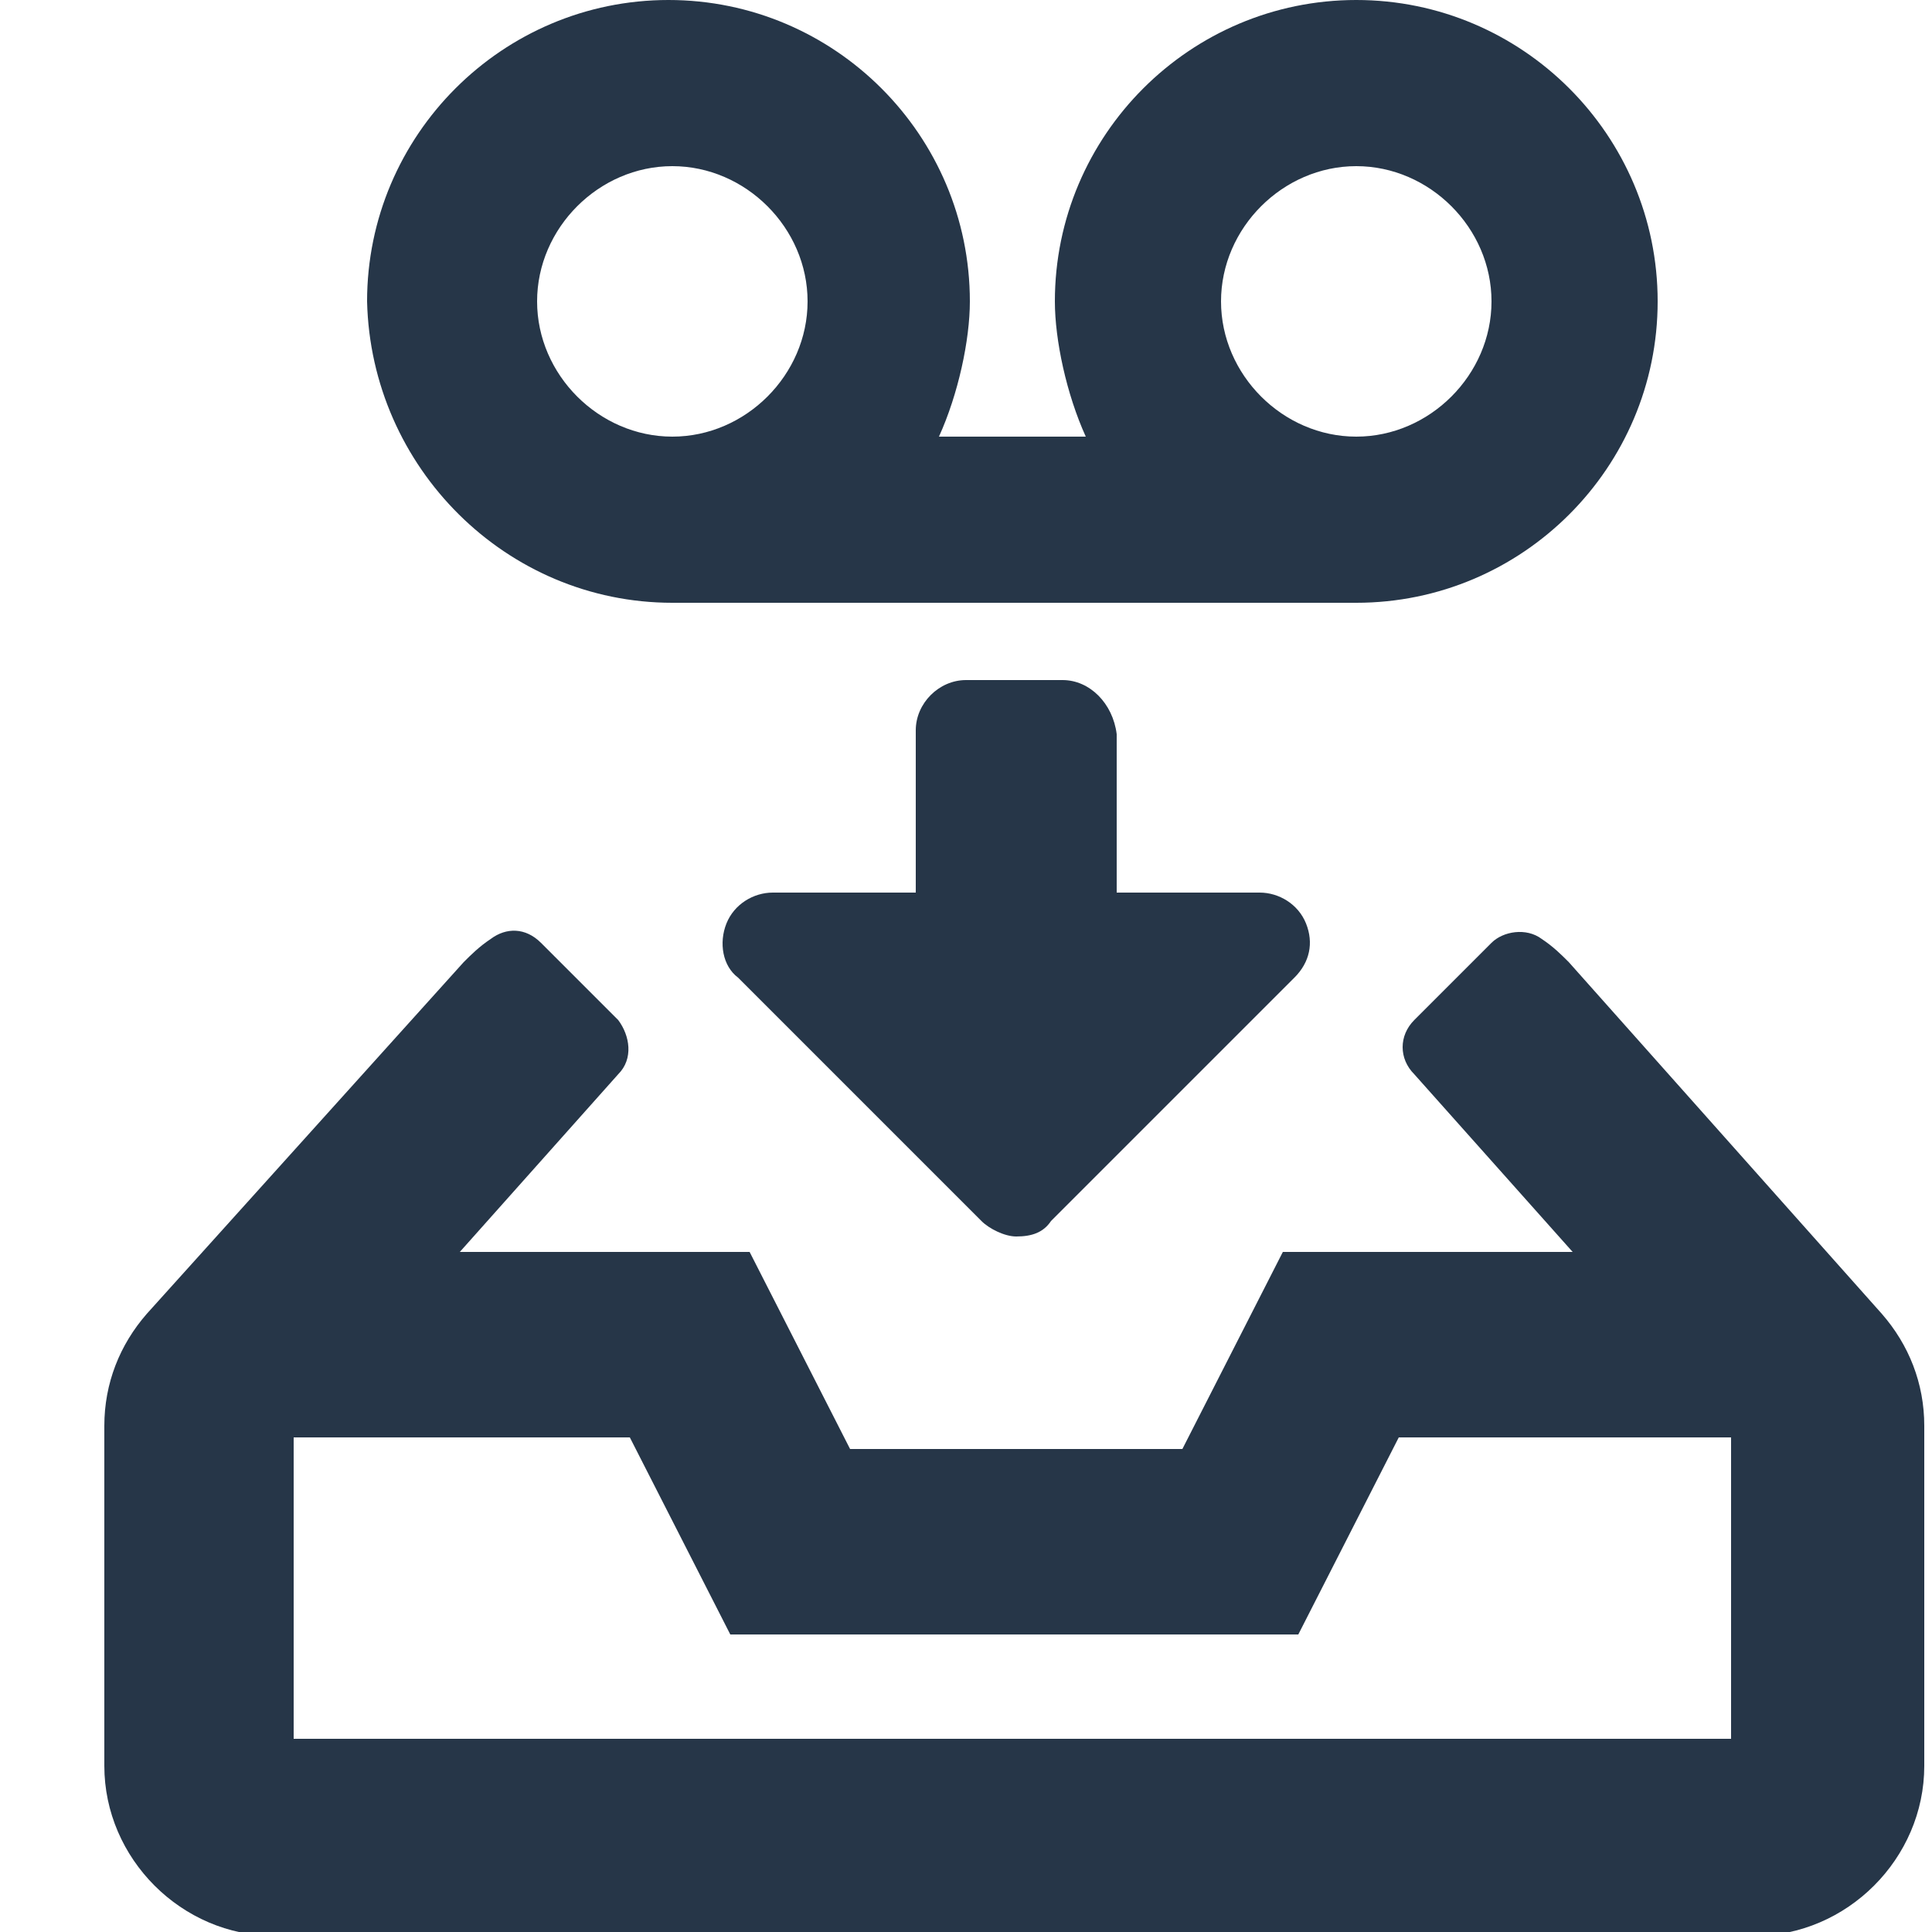
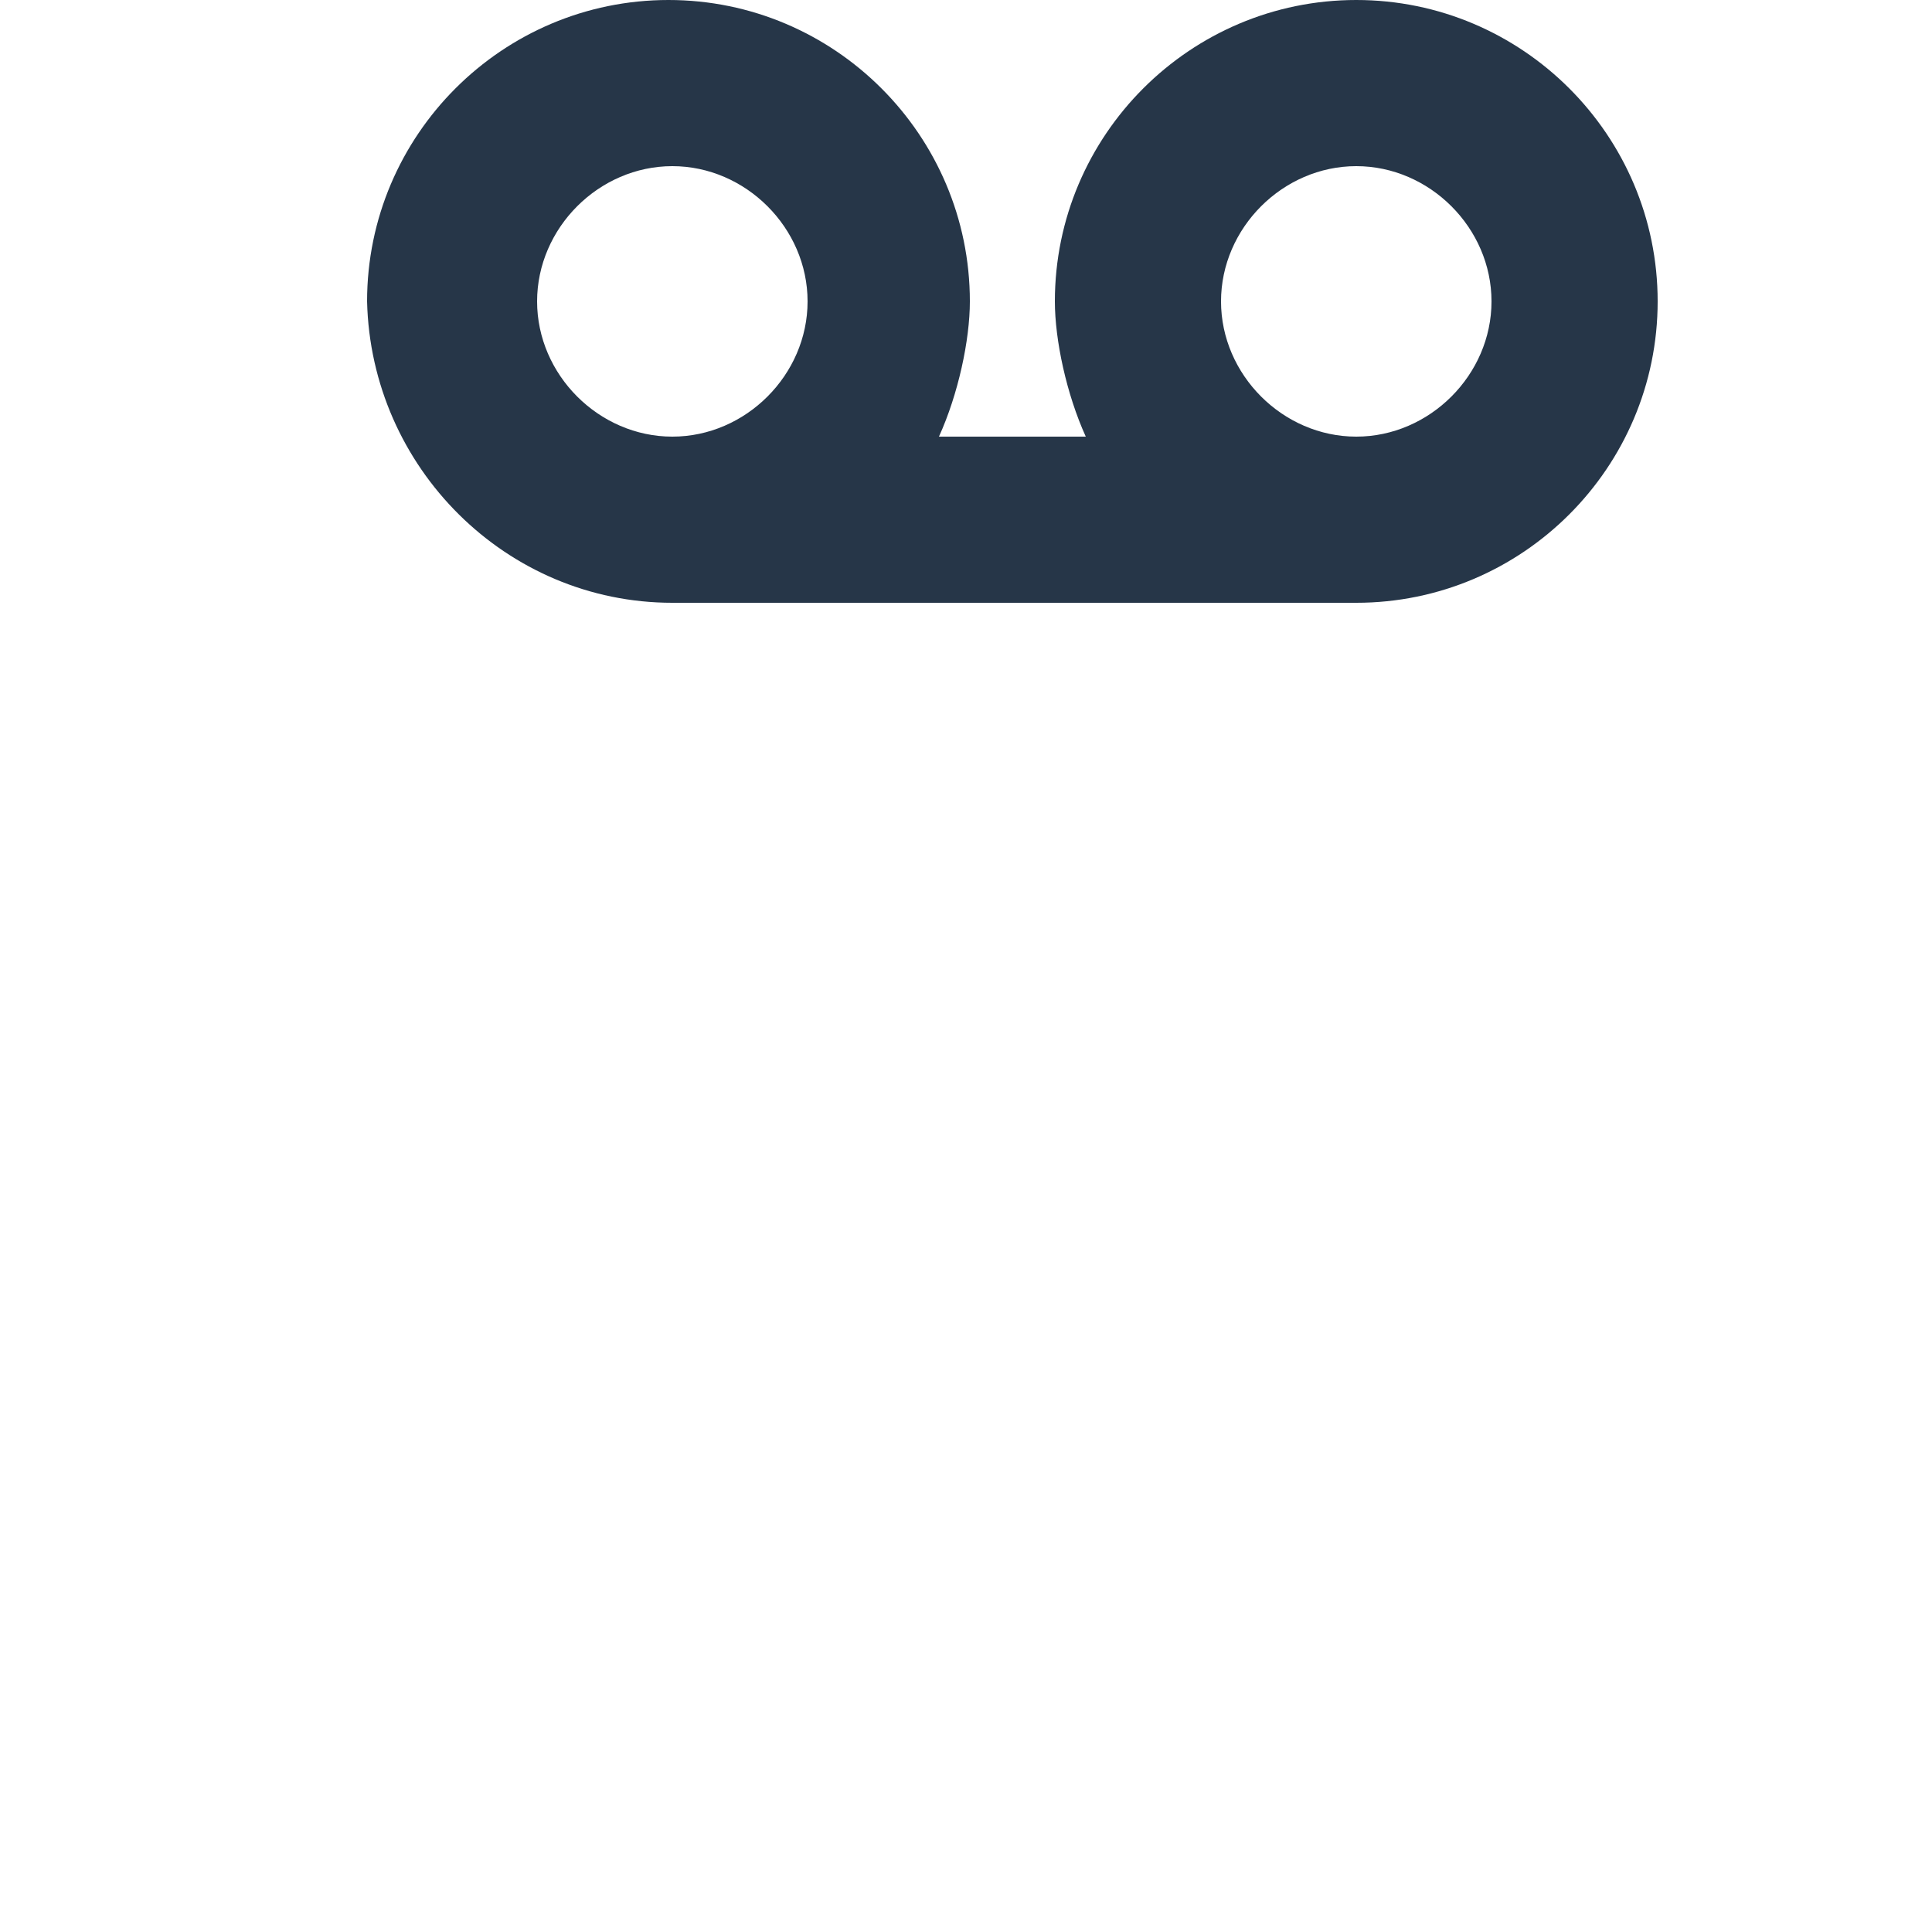
<svg xmlns="http://www.w3.org/2000/svg" version="1.1" id="Laag_1" x="0px" y="0px" viewBox="0 0 50 50" style="enable-background:new 0 0 50 50;" xml:space="preserve">
  <style type="text/css">
	.st0{fill:#263648;}
</style>
  <g>
-     <path class="st0" d="M48.7,34l-8.1-9.1c-0.2-0.2-0.4-0.4-0.7-0.6c-0.4-0.3-1-0.2-1.3,0.1l-2,2c-0.4,0.4-0.4,1,0,1.4l4.1,4.6h-7.5   l-2.6,5.1h-8.6l-2.6-5.1h-7.5l4.1-4.6c0.4-0.4,0.3-1,0-1.4l-2-2c-0.4-0.4-0.9-0.4-1.3-0.1c-0.3,0.2-0.5,0.4-0.7,0.6L3.8,34   c-0.7,0.8-1.1,1.8-1.1,2.9v8.8c0,2.4,2,4.4,4.4,4.4h38.3c2.4,0,4.4-2,4.4-4.4v-8.8C49.8,35.8,49.4,34.8,48.7,34z M44.8,37.2v7.8   H7.6v-7.8h8.7l2.6,5.1h14.7l2.6-5.1H44.8z" />
-     <path class="st0" d="M27.5,17.6H25c-0.7,0-1.3,0.6-1.3,1.3v4.2h-3.7c-0.5,0-1,0.3-1.2,0.8c-0.2,0.5-0.1,1.1,0.3,1.4l6.3,6.3   c0.2,0.2,0.6,0.4,0.9,0.4c0.4,0,0.7-0.1,0.9-0.4l6.3-6.3c0.4-0.4,0.5-0.9,0.3-1.4c-0.2-0.5-0.7-0.8-1.2-0.8h-3.7V19   C28.8,18.2,28.2,17.6,27.5,17.6z" />
    <path class="st0" d="M17.4,15.6h17.7c4.3,0,7.8-3.5,7.8-7.8c0-4.3-3.5-7.8-7.8-7.8s-7.8,3.5-7.8,7.8c0,1,0.3,2.4,0.8,3.5h-3.8   c0.5-1.1,0.8-2.5,0.8-3.5c0-4.3-3.5-7.8-7.8-7.8c-4.3,0-7.8,3.5-7.8,7.8C9.6,12.1,13.1,15.6,17.4,15.6z M17.4,4.3   c1.9,0,3.5,1.6,3.5,3.5c0,1.9-1.6,3.5-3.5,3.5c-1.9,0-3.5-1.6-3.5-3.5C13.9,5.9,15.5,4.3,17.4,4.3z M35.1,11.3   c-1.9,0-3.5-1.6-3.5-3.5c0-1.9,1.6-3.5,3.5-3.5c1.9,0,3.5,1.6,3.5,3.5C38.6,9.7,37,11.3,35.1,11.3z" />
  </g>
</svg>